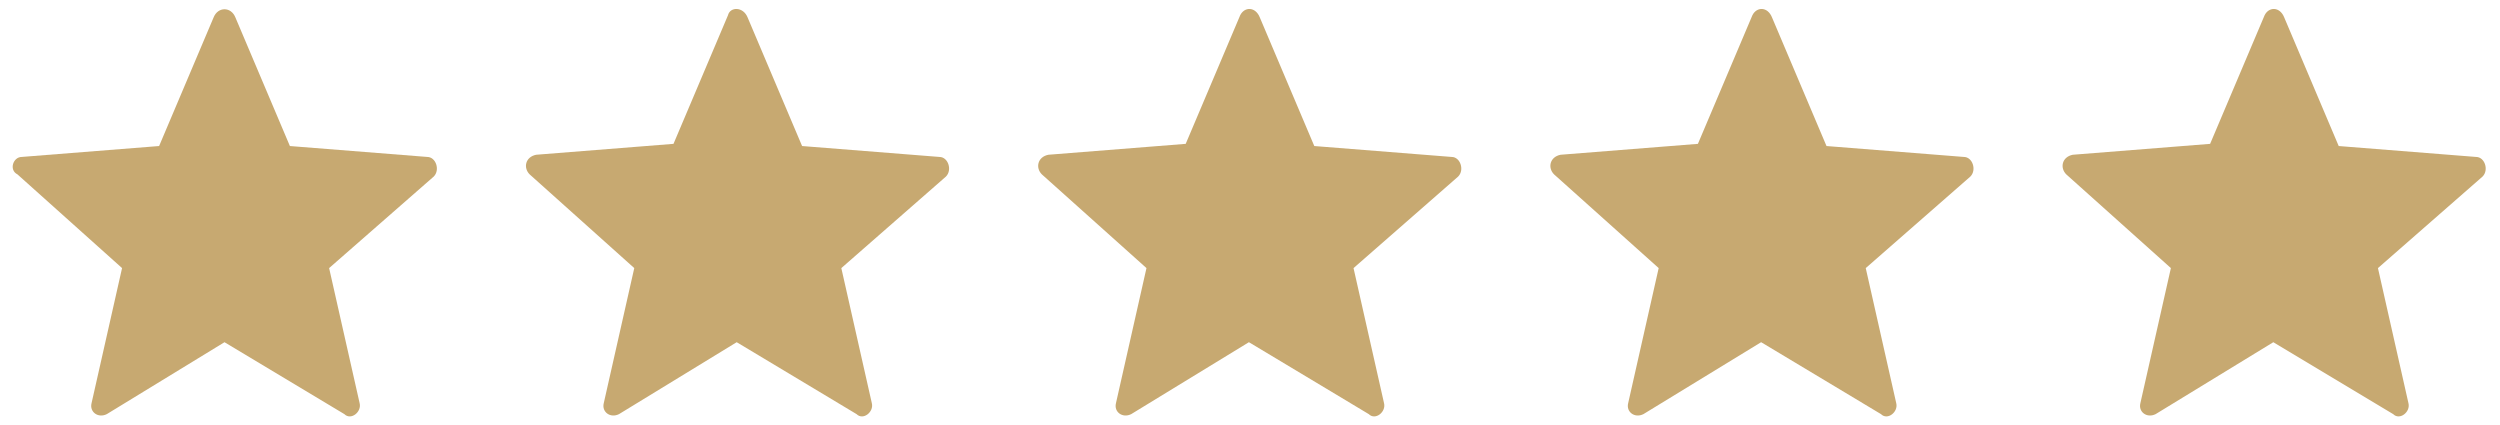
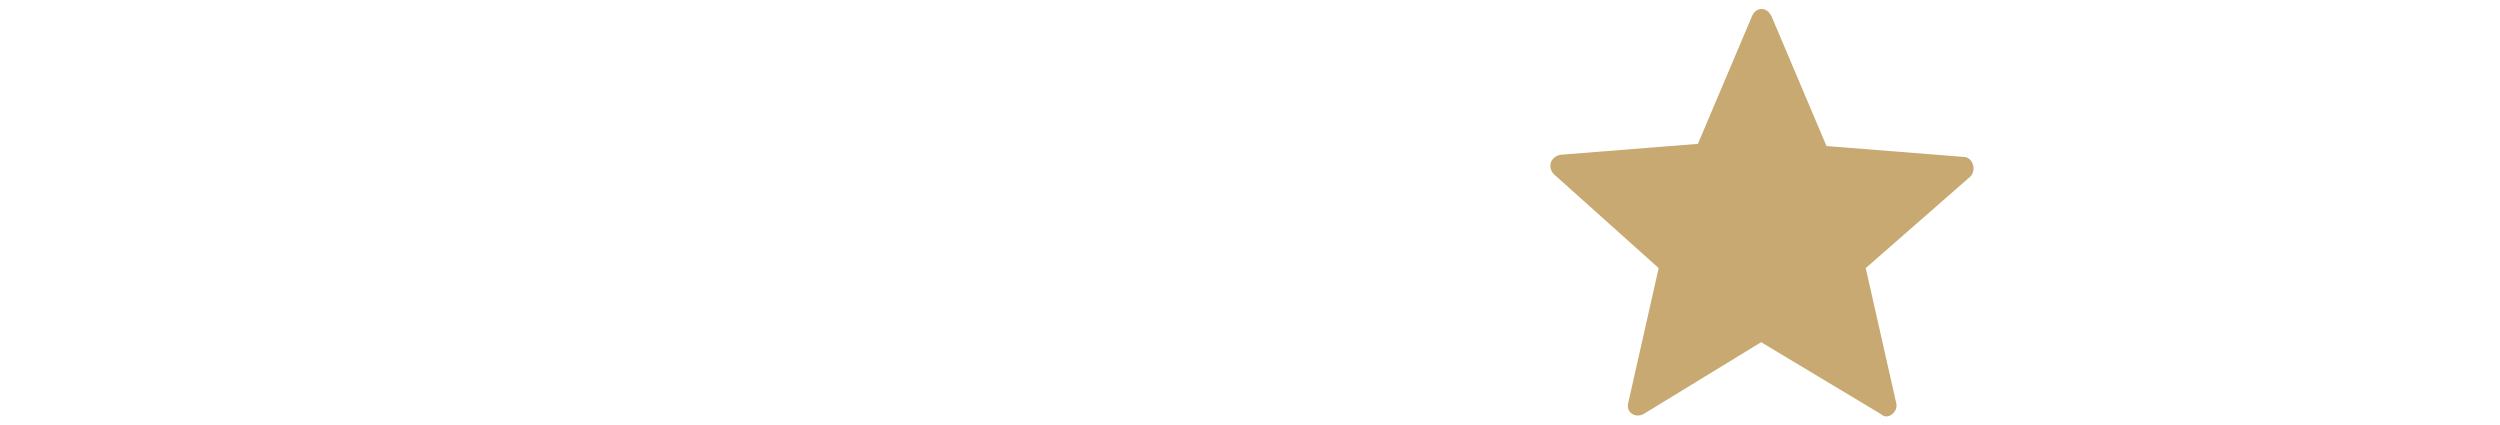
<svg xmlns="http://www.w3.org/2000/svg" version="1.1" id="Vrstva_1" x="0px" y="0px" viewBox="0 0 114.7 19.5" style="enable-background:new 0 0 114.7 19.5;" xml:space="preserve">
  <style type="text/css">
	.st0{fill:#C7A971;}
</style>
  <g>
    <g>
-       <path class="st0" d="M57.8,0.8l2.5,5.9l6.3,0.5c0.4,0,0.6,0.6,0.3,0.9l-4.8,4.2l1.4,6.2c0.1,0.4-0.4,0.8-0.7,0.5l-5.5-3.3L51.9,19    c-0.4,0.2-0.8-0.1-0.7-0.5l1.4-6.2L47.8,8c-0.3-0.3-0.2-0.8,0.3-0.9l6.3-0.5l2.5-5.9C57.1,0.3,57.6,0.3,57.8,0.8z" />
-     </g>
+       </g>
    <g>
      <path class="st0" d="M81.3,0.8l2.5,5.9l6.3,0.5c0.4,0,0.6,0.6,0.3,0.9l-4.8,4.2l1.4,6.2c0.1,0.4-0.4,0.8-0.7,0.5l-5.5-3.3L75.4,19    c-0.4,0.2-0.8-0.1-0.7-0.5l1.4-6.2L71.3,8c-0.3-0.3-0.2-0.8,0.3-0.9l6.3-0.5l2.5-5.9C80.6,0.3,81.1,0.3,81.3,0.8z" />
    </g>
    <g>
-       <path class="st0" d="M104.8,0.8l2.5,5.9l6.3,0.5c0.4,0,0.6,0.6,0.3,0.9l-4.8,4.2l1.4,6.2c0.1,0.4-0.4,0.8-0.7,0.5l-5.5-3.3    L98.9,19c-0.4,0.2-0.8-0.1-0.7-0.5l1.4-6.2L94.8,8c-0.3-0.3-0.2-0.8,0.3-0.9l6.3-0.5l2.5-5.9C104.1,0.3,104.6,0.3,104.8,0.8z" />
-     </g>
+       </g>
    <g>
-       <path class="st0" d="M34.3,0.8l2.5,5.9l6.3,0.5c0.4,0,0.6,0.6,0.3,0.9l-4.8,4.2l1.4,6.2c0.1,0.4-0.4,0.8-0.7,0.5l-5.5-3.3L28.4,19    c-0.4,0.2-0.8-0.1-0.7-0.5l1.4-6.2L24.3,8c-0.3-0.3-0.2-0.8,0.3-0.9l6.3-0.5l2.5-5.9C33.5,0.3,34.1,0.3,34.3,0.8z" />
-     </g>
+       </g>
    <g>
-       <path class="st0" d="M10.8,0.8l2.5,5.9l6.3,0.5c0.4,0,0.6,0.6,0.3,0.9l-4.8,4.2l1.4,6.2c0.1,0.4-0.4,0.8-0.7,0.5l-5.5-3.3L4.9,19    c-0.4,0.2-0.8-0.1-0.7-0.5l1.4-6.2L0.8,8C0.4,7.8,0.6,7.2,1,7.2l6.3-0.5l2.5-5.9C10,0.3,10.6,0.3,10.8,0.8z" />
-     </g>
+       </g>
  </g>
</svg>